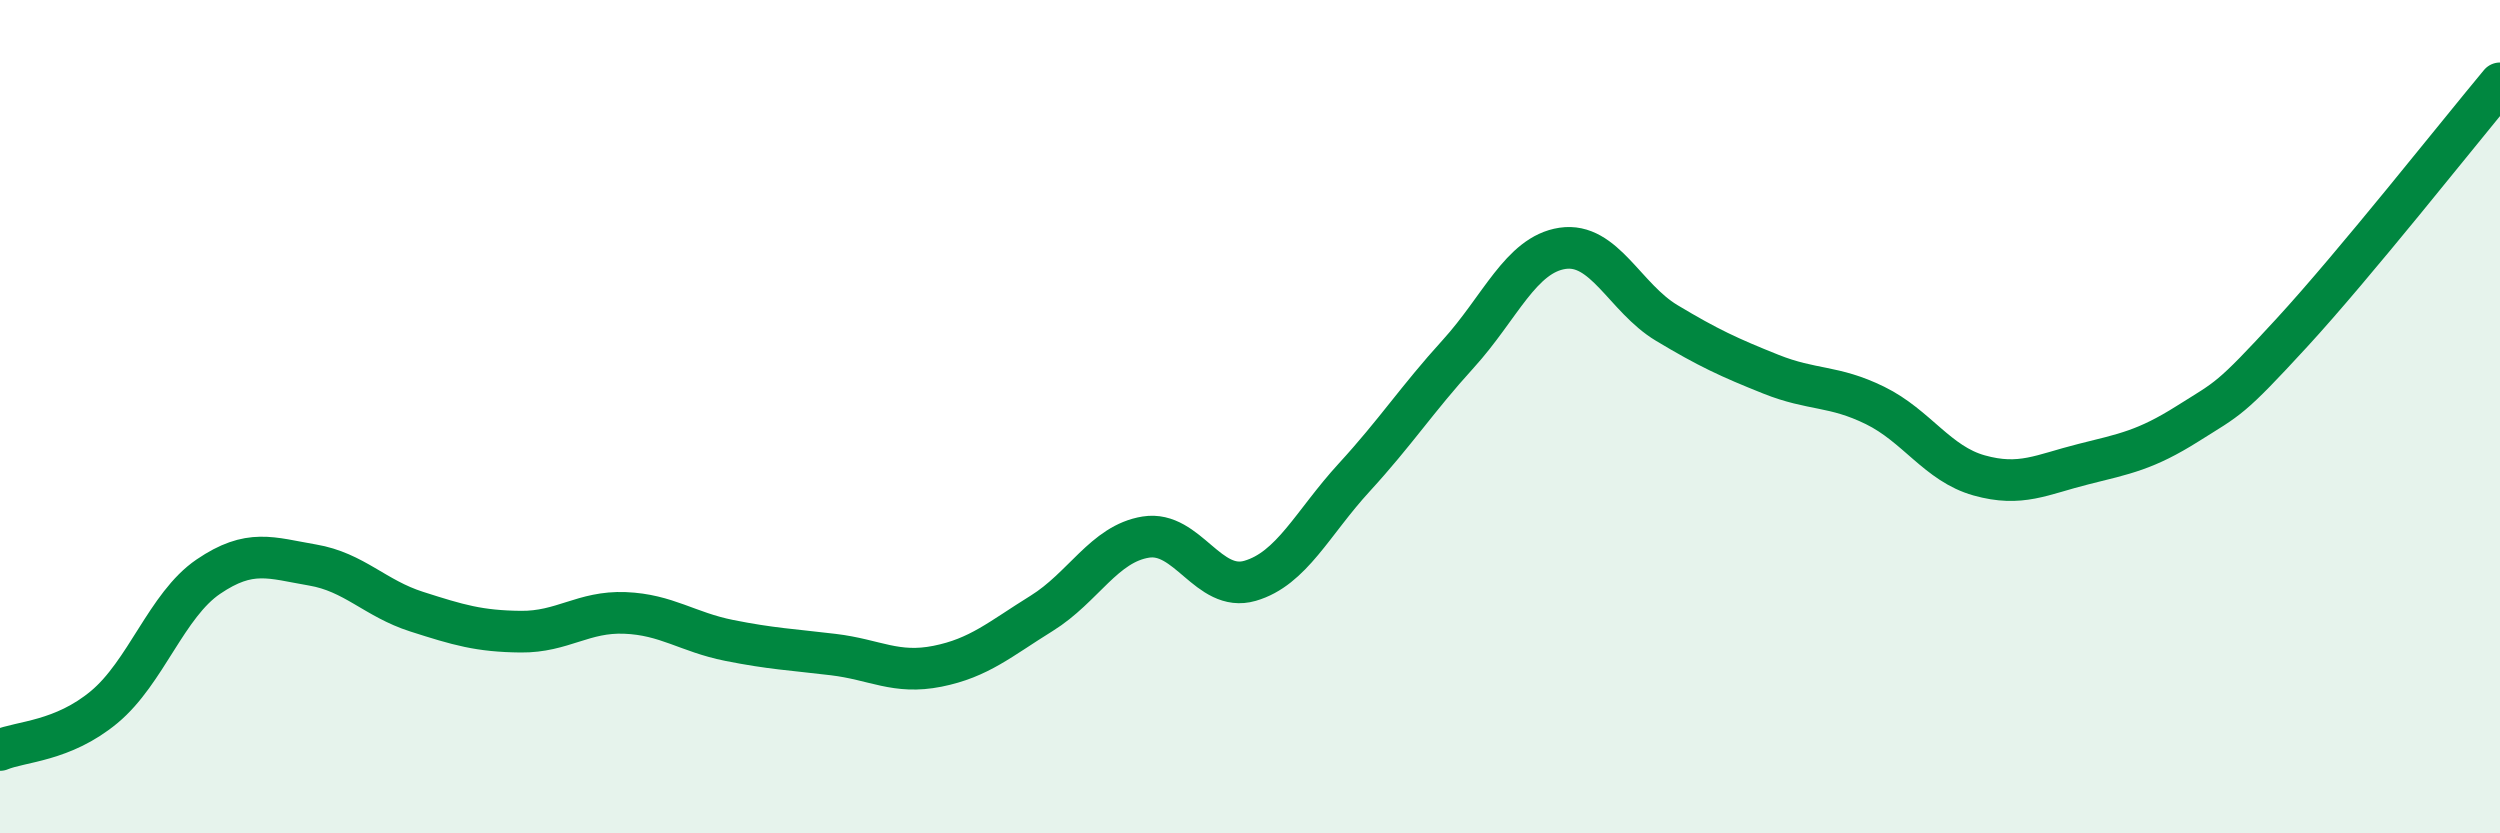
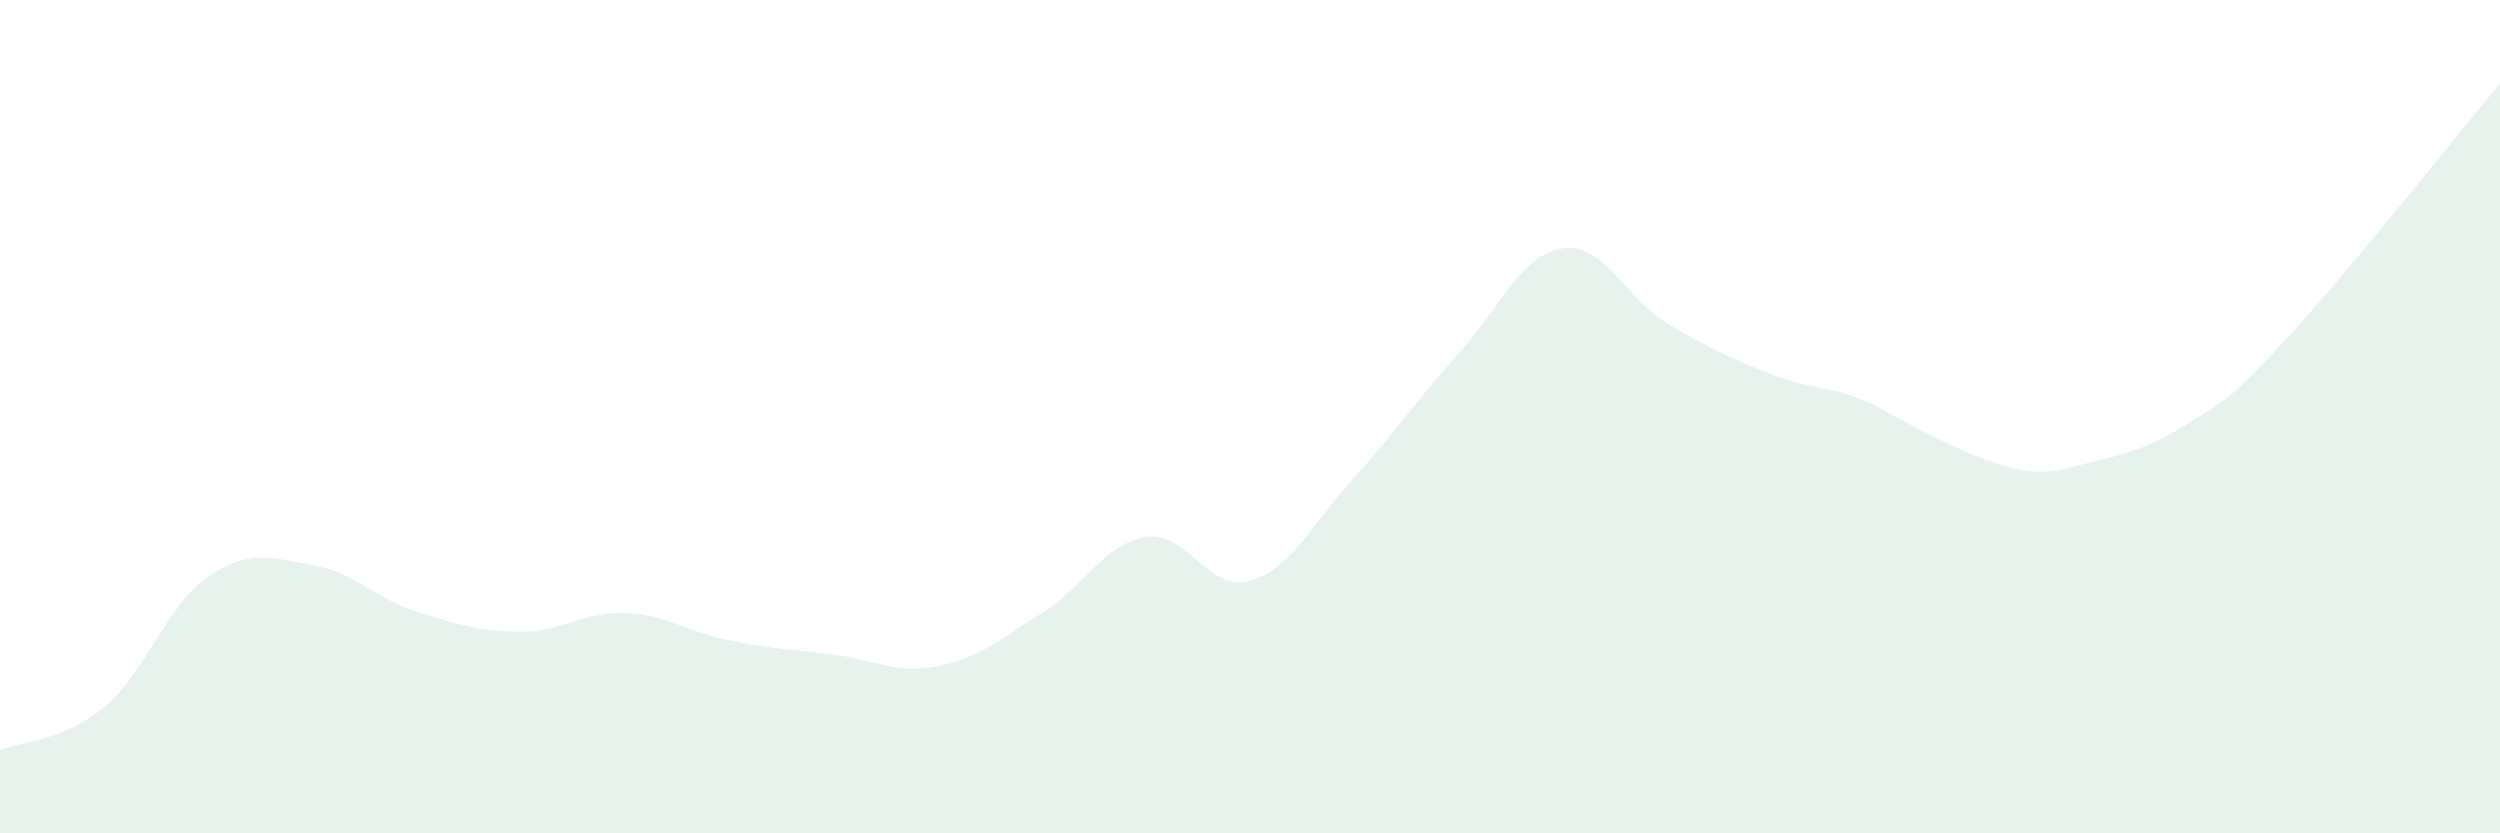
<svg xmlns="http://www.w3.org/2000/svg" width="60" height="20" viewBox="0 0 60 20">
-   <path d="M 0,18 C 0.5,17.79 1.5,17.8 2.5,16.97 C 3.5,16.14 4,14.52 5,13.84 C 6,13.16 6.5,13.39 7.5,13.56 C 8.5,13.73 9,14.36 10,14.68 C 11,15 11.5,15.15 12.5,15.16 C 13.5,15.17 14,14.67 15,14.71 C 16,14.75 16.5,15.17 17.5,15.37 C 18.5,15.57 19,15.59 20,15.71 C 21,15.83 21.5,16.19 22.5,15.99 C 23.5,15.79 24,15.34 25,14.72 C 26,14.1 26.5,13.05 27.5,12.89 C 28.5,12.73 29,14.23 30,13.94 C 31,13.65 31.5,12.55 32.5,11.46 C 33.5,10.37 34,9.59 35,8.49 C 36,7.39 36.5,6.11 37.5,5.96 C 38.5,5.81 39,7.15 40,7.75 C 41,8.35 41.5,8.58 42.5,8.98 C 43.5,9.38 44,9.24 45,9.73 C 46,10.22 46.5,11.13 47.5,11.41 C 48.5,11.69 49,11.39 50,11.14 C 51,10.89 51.5,10.8 52.5,10.17 C 53.5,9.54 53.5,9.62 55,7.99 C 56.5,6.36 59,3.2 60,2L60 20L0 20Z" fill="#008740" opacity="0.1" stroke-linecap="round" stroke-linejoin="round" />
-   <path d="M 0,18 C 0.5,17.79 1.5,17.8 2.5,16.97 C 3.5,16.14 4,14.52 5,13.84 C 6,13.16 6.5,13.39 7.5,13.56 C 8.5,13.73 9,14.36 10,14.68 C 11,15 11.5,15.15 12.5,15.16 C 13.5,15.17 14,14.67 15,14.71 C 16,14.75 16.5,15.17 17.5,15.37 C 18.5,15.57 19,15.59 20,15.71 C 21,15.83 21.5,16.19 22.5,15.99 C 23.5,15.79 24,15.34 25,14.72 C 26,14.1 26.5,13.05 27.5,12.89 C 28.5,12.73 29,14.23 30,13.94 C 31,13.65 31.5,12.55 32.5,11.46 C 33.5,10.37 34,9.59 35,8.49 C 36,7.39 36.5,6.11 37.5,5.96 C 38.5,5.81 39,7.15 40,7.75 C 41,8.35 41.5,8.58 42.5,8.98 C 43.5,9.38 44,9.24 45,9.73 C 46,10.22 46.5,11.13 47.5,11.41 C 48.5,11.69 49,11.39 50,11.14 C 51,10.89 51.5,10.8 52.5,10.17 C 53.5,9.54 53.5,9.62 55,7.99 C 56.5,6.36 59,3.2 60,2" stroke="#008740" stroke-width="1" fill="none" stroke-linecap="round" stroke-linejoin="round" />
+   <path d="M 0,18 C 0.5,17.79 1.5,17.8 2.5,16.97 C 3.5,16.14 4,14.52 5,13.84 C 6,13.16 6.5,13.39 7.5,13.56 C 8.5,13.73 9,14.36 10,14.68 C 11,15 11.5,15.15 12.5,15.16 C 13.5,15.17 14,14.67 15,14.71 C 16,14.75 16.5,15.17 17.5,15.37 C 18.5,15.57 19,15.59 20,15.71 C 21,15.83 21.5,16.19 22.5,15.99 C 23.5,15.79 24,15.34 25,14.72 C 26,14.1 26.5,13.05 27.5,12.89 C 28.5,12.73 29,14.23 30,13.94 C 31,13.65 31.5,12.55 32.5,11.46 C 33.5,10.37 34,9.59 35,8.49 C 36,7.39 36.5,6.11 37.5,5.96 C 38.5,5.81 39,7.15 40,7.75 C 41,8.35 41.5,8.58 42.5,8.98 C 43.5,9.38 44,9.24 45,9.73 C 48.5,11.69 49,11.39 50,11.14 C 51,10.89 51.5,10.8 52.5,10.17 C 53.5,9.54 53.5,9.62 55,7.99 C 56.5,6.36 59,3.2 60,2L60 20L0 20Z" fill="#008740" opacity="0.1" stroke-linecap="round" stroke-linejoin="round" />
</svg>